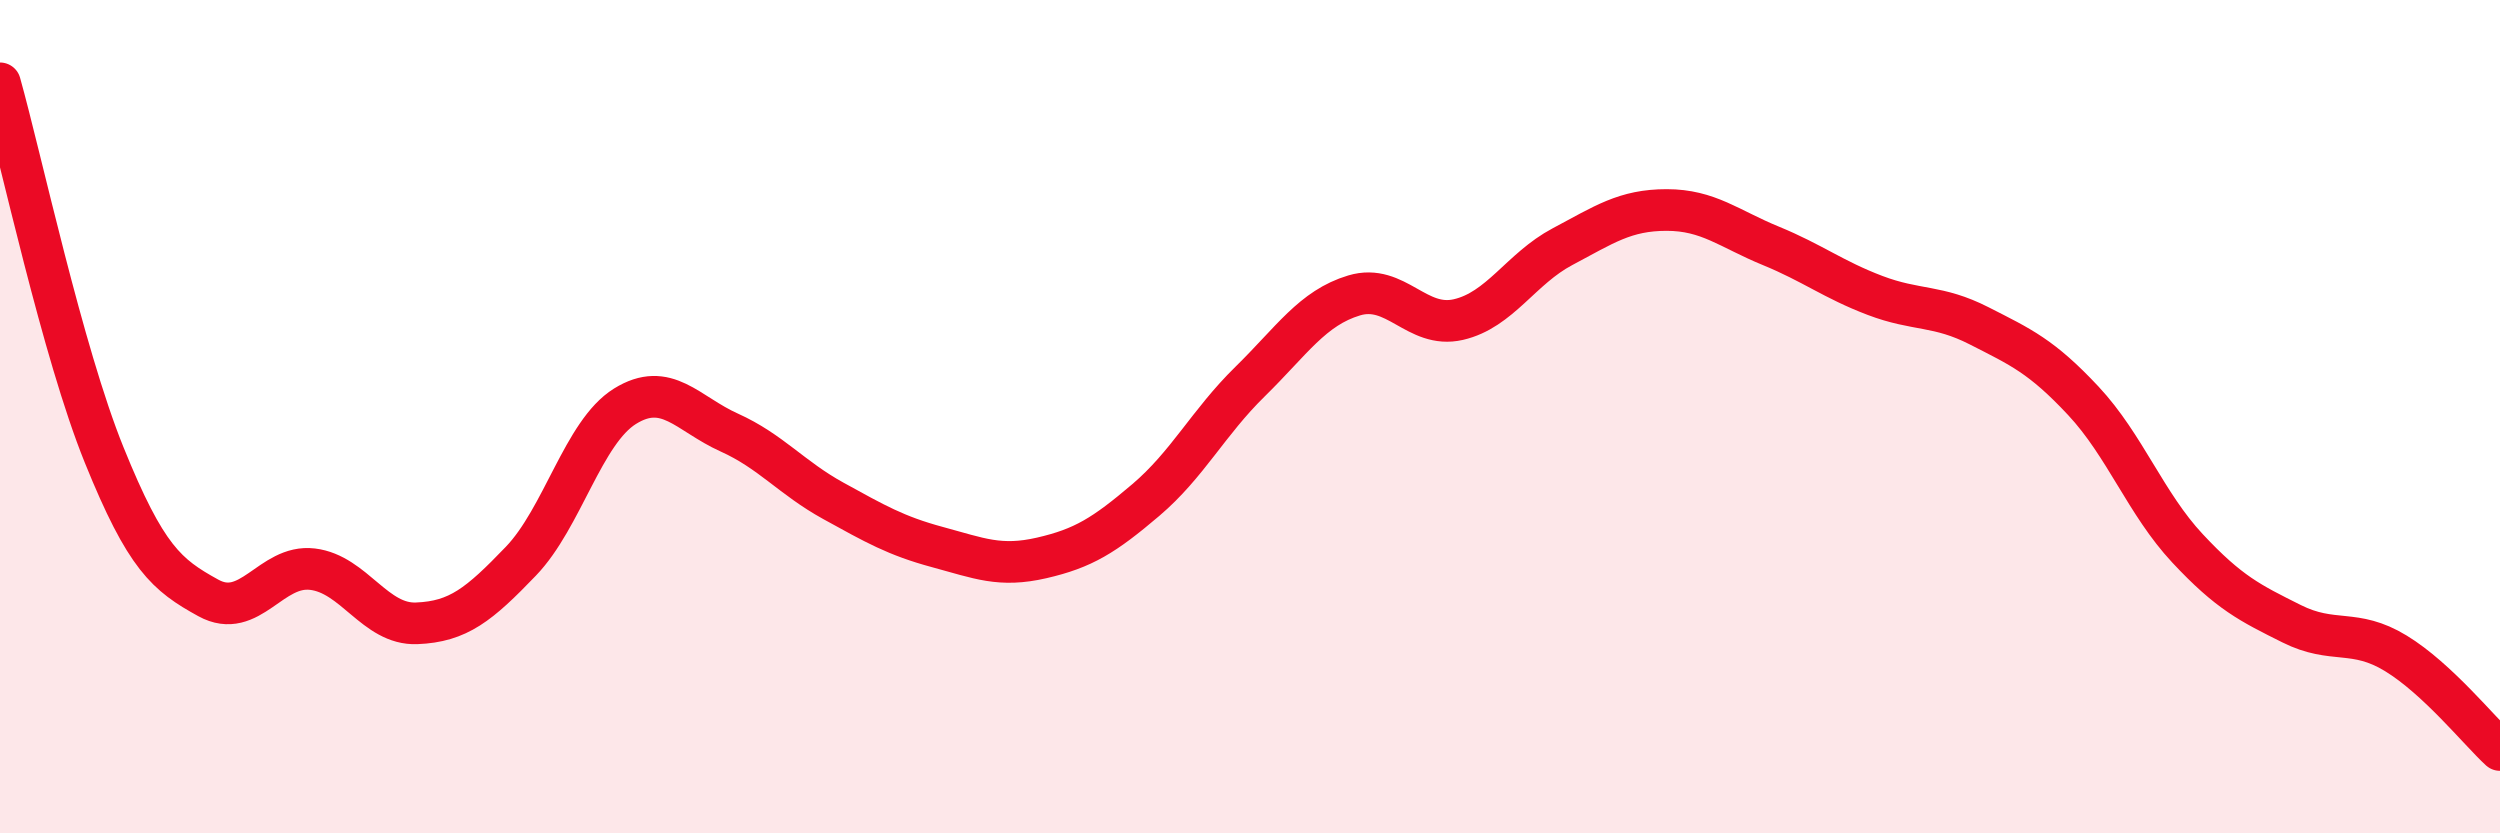
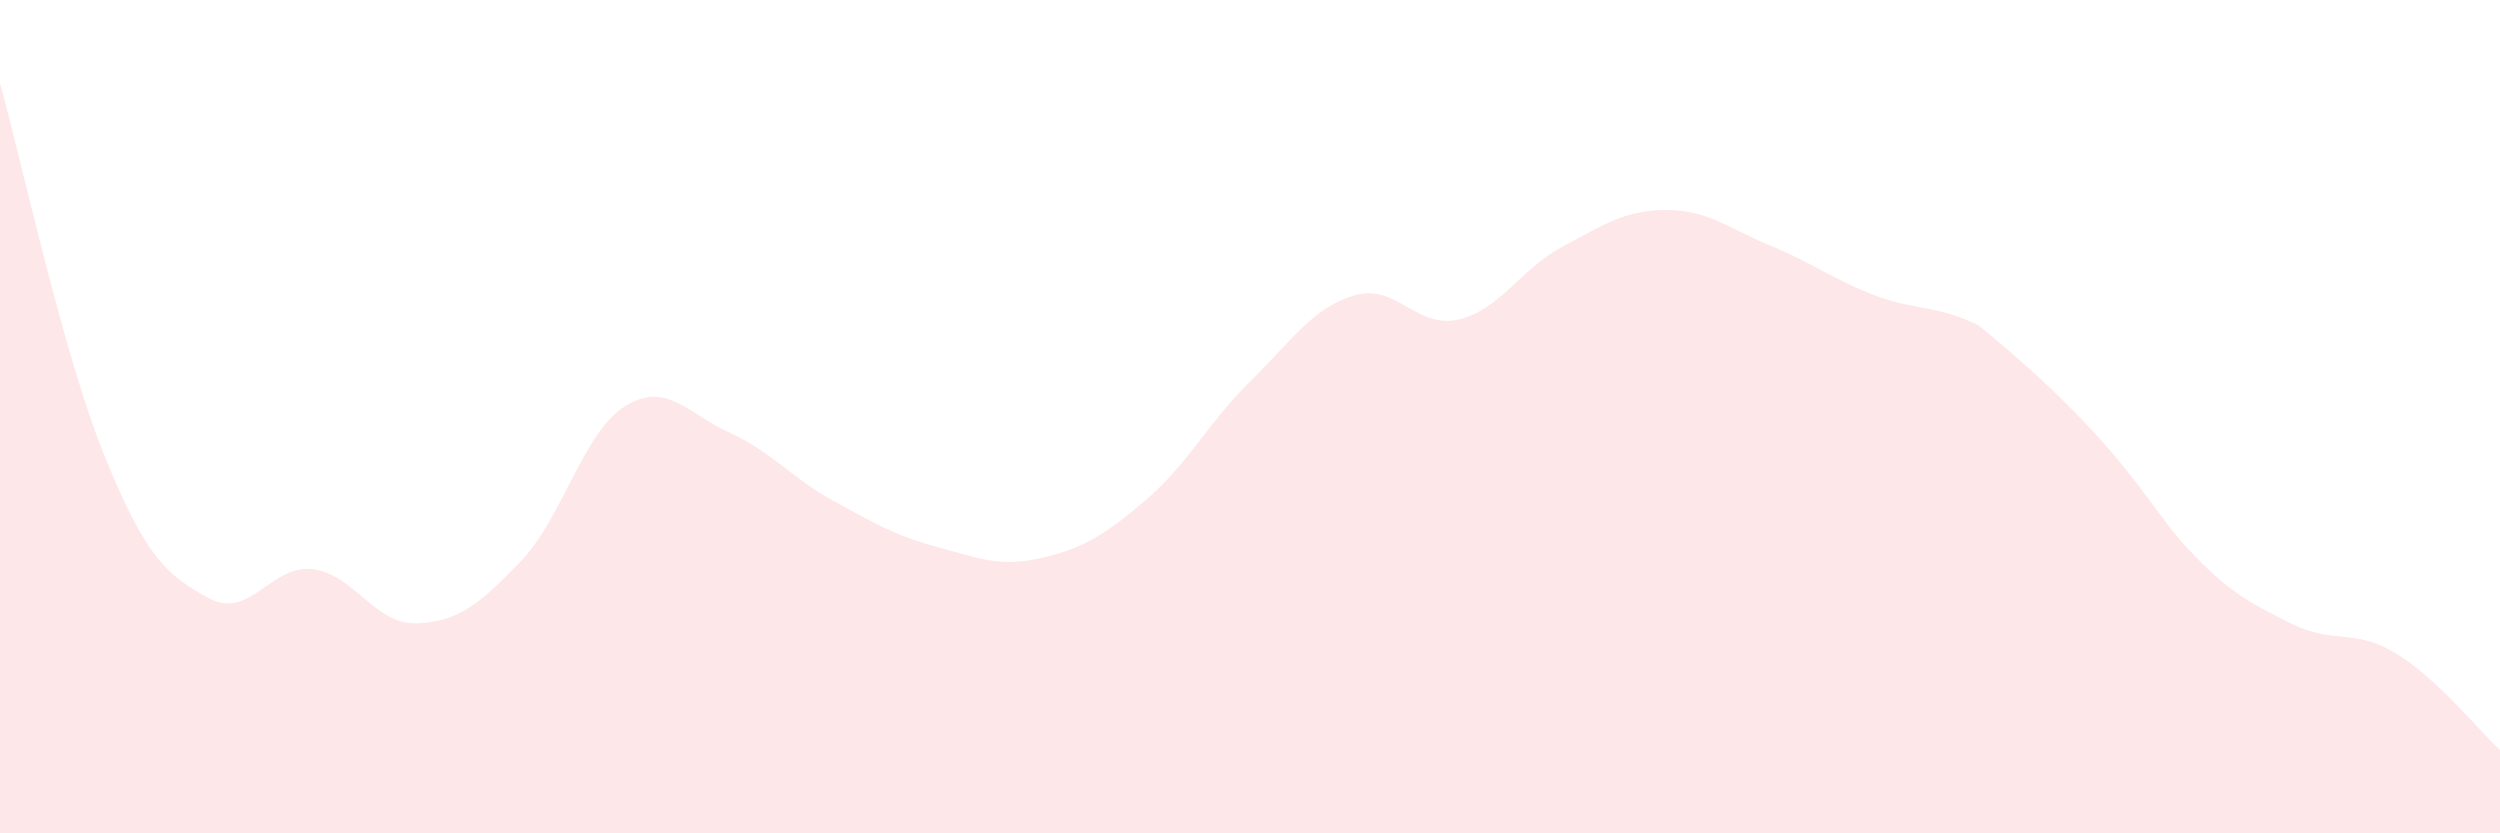
<svg xmlns="http://www.w3.org/2000/svg" width="60" height="20" viewBox="0 0 60 20">
-   <path d="M 0,2 C 0.5,3.78 1.5,8.45 2.5,10.92 C 3.5,13.39 4,13.8 5,14.35 C 6,14.9 6.5,13.54 7.5,13.66 C 8.5,13.78 9,15 10,14.96 C 11,14.92 11.5,14.51 12.5,13.47 C 13.5,12.43 14,10.37 15,9.75 C 16,9.13 16.5,9.93 17.5,10.38 C 18.5,10.83 19,11.47 20,12.02 C 21,12.57 21.5,12.86 22.5,13.13 C 23.5,13.4 24,13.62 25,13.39 C 26,13.16 26.5,12.85 27.5,12 C 28.5,11.15 29,10.14 30,9.16 C 31,8.18 31.5,7.39 32.5,7.09 C 33.5,6.79 34,7.9 35,7.67 C 36,7.44 36.5,6.45 37.5,5.92 C 38.5,5.39 39,5.04 40,5.04 C 41,5.04 41.5,5.49 42.5,5.9 C 43.5,6.31 44,6.71 45,7.09 C 46,7.47 46.5,7.31 47.5,7.82 C 48.5,8.33 49,8.55 50,9.62 C 51,10.69 51.5,12.09 52.5,13.16 C 53.5,14.23 54,14.47 55,14.97 C 56,15.47 56.5,15.07 57.5,15.68 C 58.5,16.29 59.5,17.54 60,18L60 20L0 20Z" fill="#EB0A25" opacity="0.1" stroke-linecap="round" stroke-linejoin="round" />
-   <path d="M 0,2 C 0.5,3.78 1.5,8.45 2.5,10.92 C 3.5,13.39 4,13.8 5,14.35 C 6,14.9 6.5,13.54 7.5,13.66 C 8.5,13.78 9,15 10,14.96 C 11,14.92 11.5,14.51 12.5,13.47 C 13.5,12.43 14,10.37 15,9.75 C 16,9.13 16.5,9.93 17.5,10.38 C 18.5,10.83 19,11.47 20,12.02 C 21,12.57 21.5,12.86 22.5,13.13 C 23.5,13.4 24,13.62 25,13.39 C 26,13.16 26.5,12.85 27.5,12 C 28.5,11.15 29,10.14 30,9.16 C 31,8.18 31.5,7.39 32.5,7.09 C 33.5,6.79 34,7.9 35,7.67 C 36,7.44 36.5,6.45 37.5,5.92 C 38.5,5.39 39,5.04 40,5.04 C 41,5.04 41.5,5.49 42.5,5.9 C 43.5,6.31 44,6.71 45,7.09 C 46,7.47 46.5,7.31 47.5,7.82 C 48.5,8.33 49,8.55 50,9.62 C 51,10.69 51.5,12.09 52.5,13.16 C 53.5,14.23 54,14.47 55,14.97 C 56,15.47 56.5,15.07 57.5,15.68 C 58.5,16.29 59.5,17.54 60,18" stroke="#EB0A25" stroke-width="1" fill="none" stroke-linecap="round" stroke-linejoin="round" />
+   <path d="M 0,2 C 0.5,3.78 1.5,8.45 2.5,10.92 C 3.5,13.39 4,13.8 5,14.35 C 6,14.9 6.5,13.54 7.5,13.66 C 8.5,13.78 9,15 10,14.96 C 11,14.92 11.5,14.51 12.5,13.47 C 13.5,12.43 14,10.37 15,9.75 C 16,9.13 16.5,9.93 17.5,10.38 C 18.5,10.83 19,11.47 20,12.02 C 21,12.57 21.5,12.86 22.5,13.13 C 23.5,13.4 24,13.62 25,13.39 C 26,13.16 26.5,12.85 27.5,12 C 28.5,11.15 29,10.14 30,9.16 C 31,8.18 31.5,7.39 32.5,7.09 C 33.5,6.79 34,7.9 35,7.67 C 36,7.44 36.5,6.45 37.5,5.92 C 38.5,5.39 39,5.04 40,5.04 C 41,5.04 41.5,5.49 42.5,5.9 C 43.5,6.31 44,6.71 45,7.09 C 46,7.47 46.5,7.31 47.5,7.82 C 51,10.69 51.5,12.09 52.5,13.16 C 53.5,14.23 54,14.47 55,14.97 C 56,15.47 56.5,15.07 57.5,15.68 C 58.5,16.29 59.5,17.54 60,18L60 20L0 20Z" fill="#EB0A25" opacity="0.1" stroke-linecap="round" stroke-linejoin="round" />
</svg>